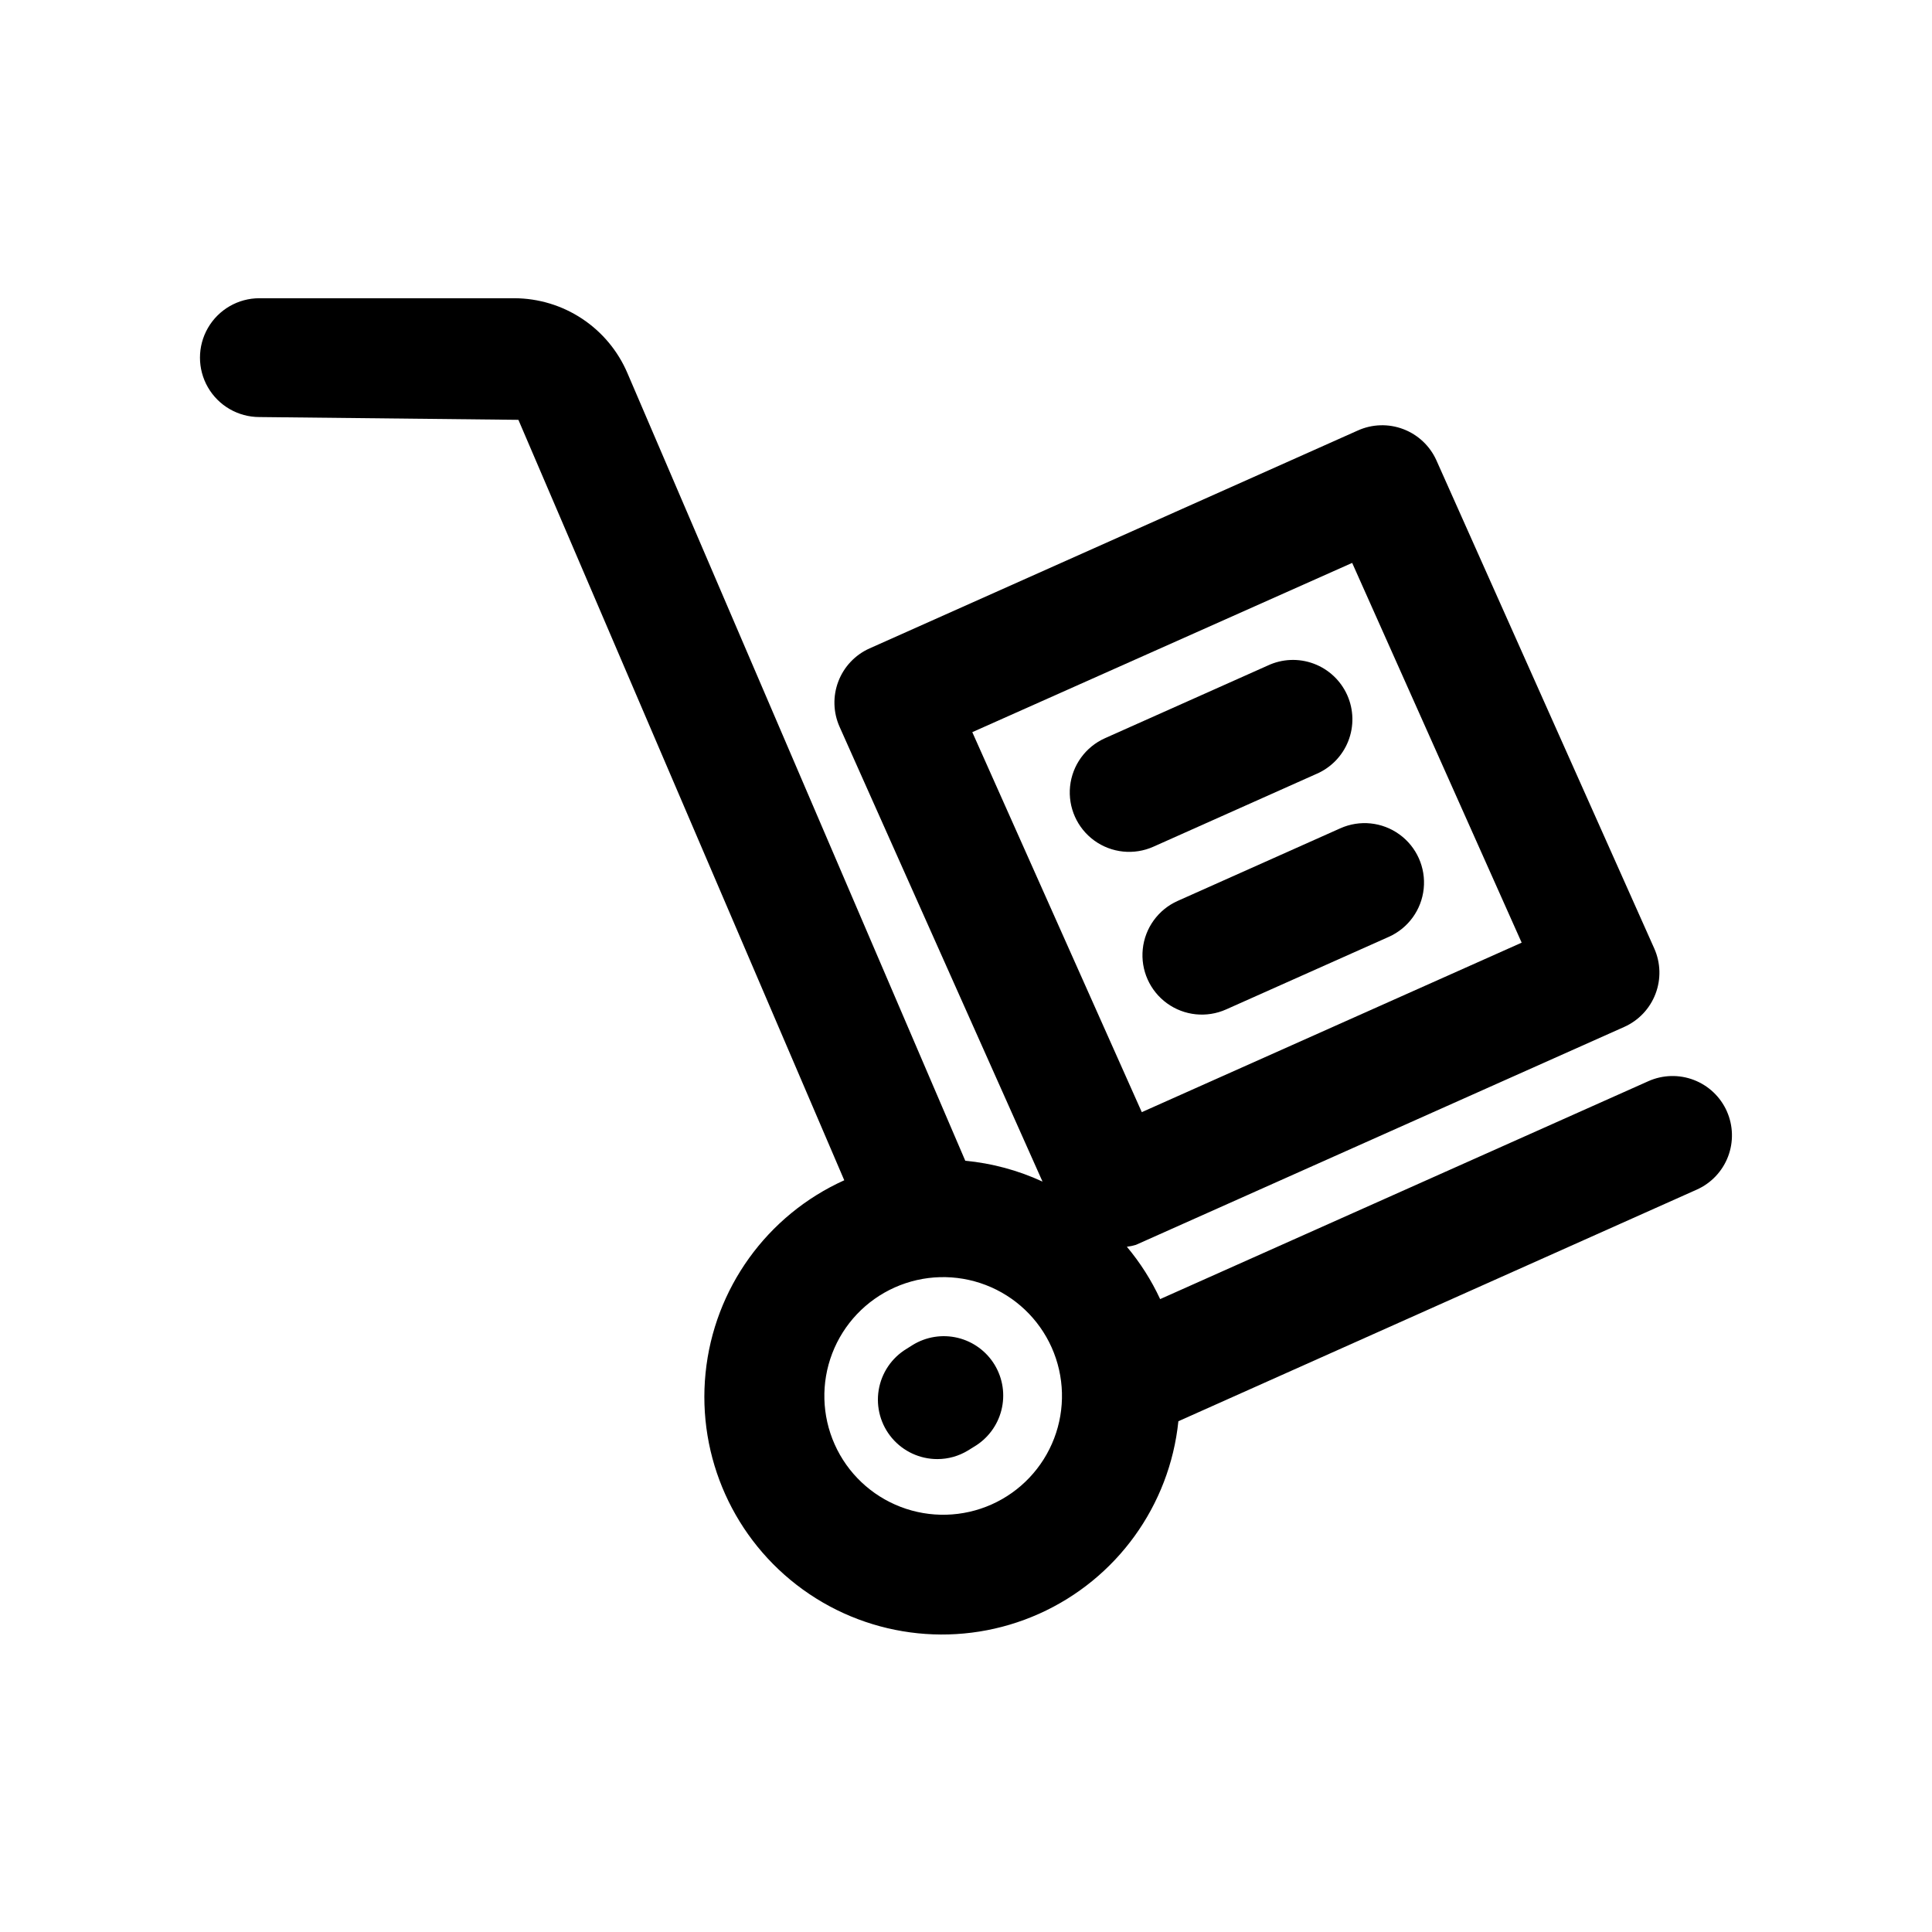
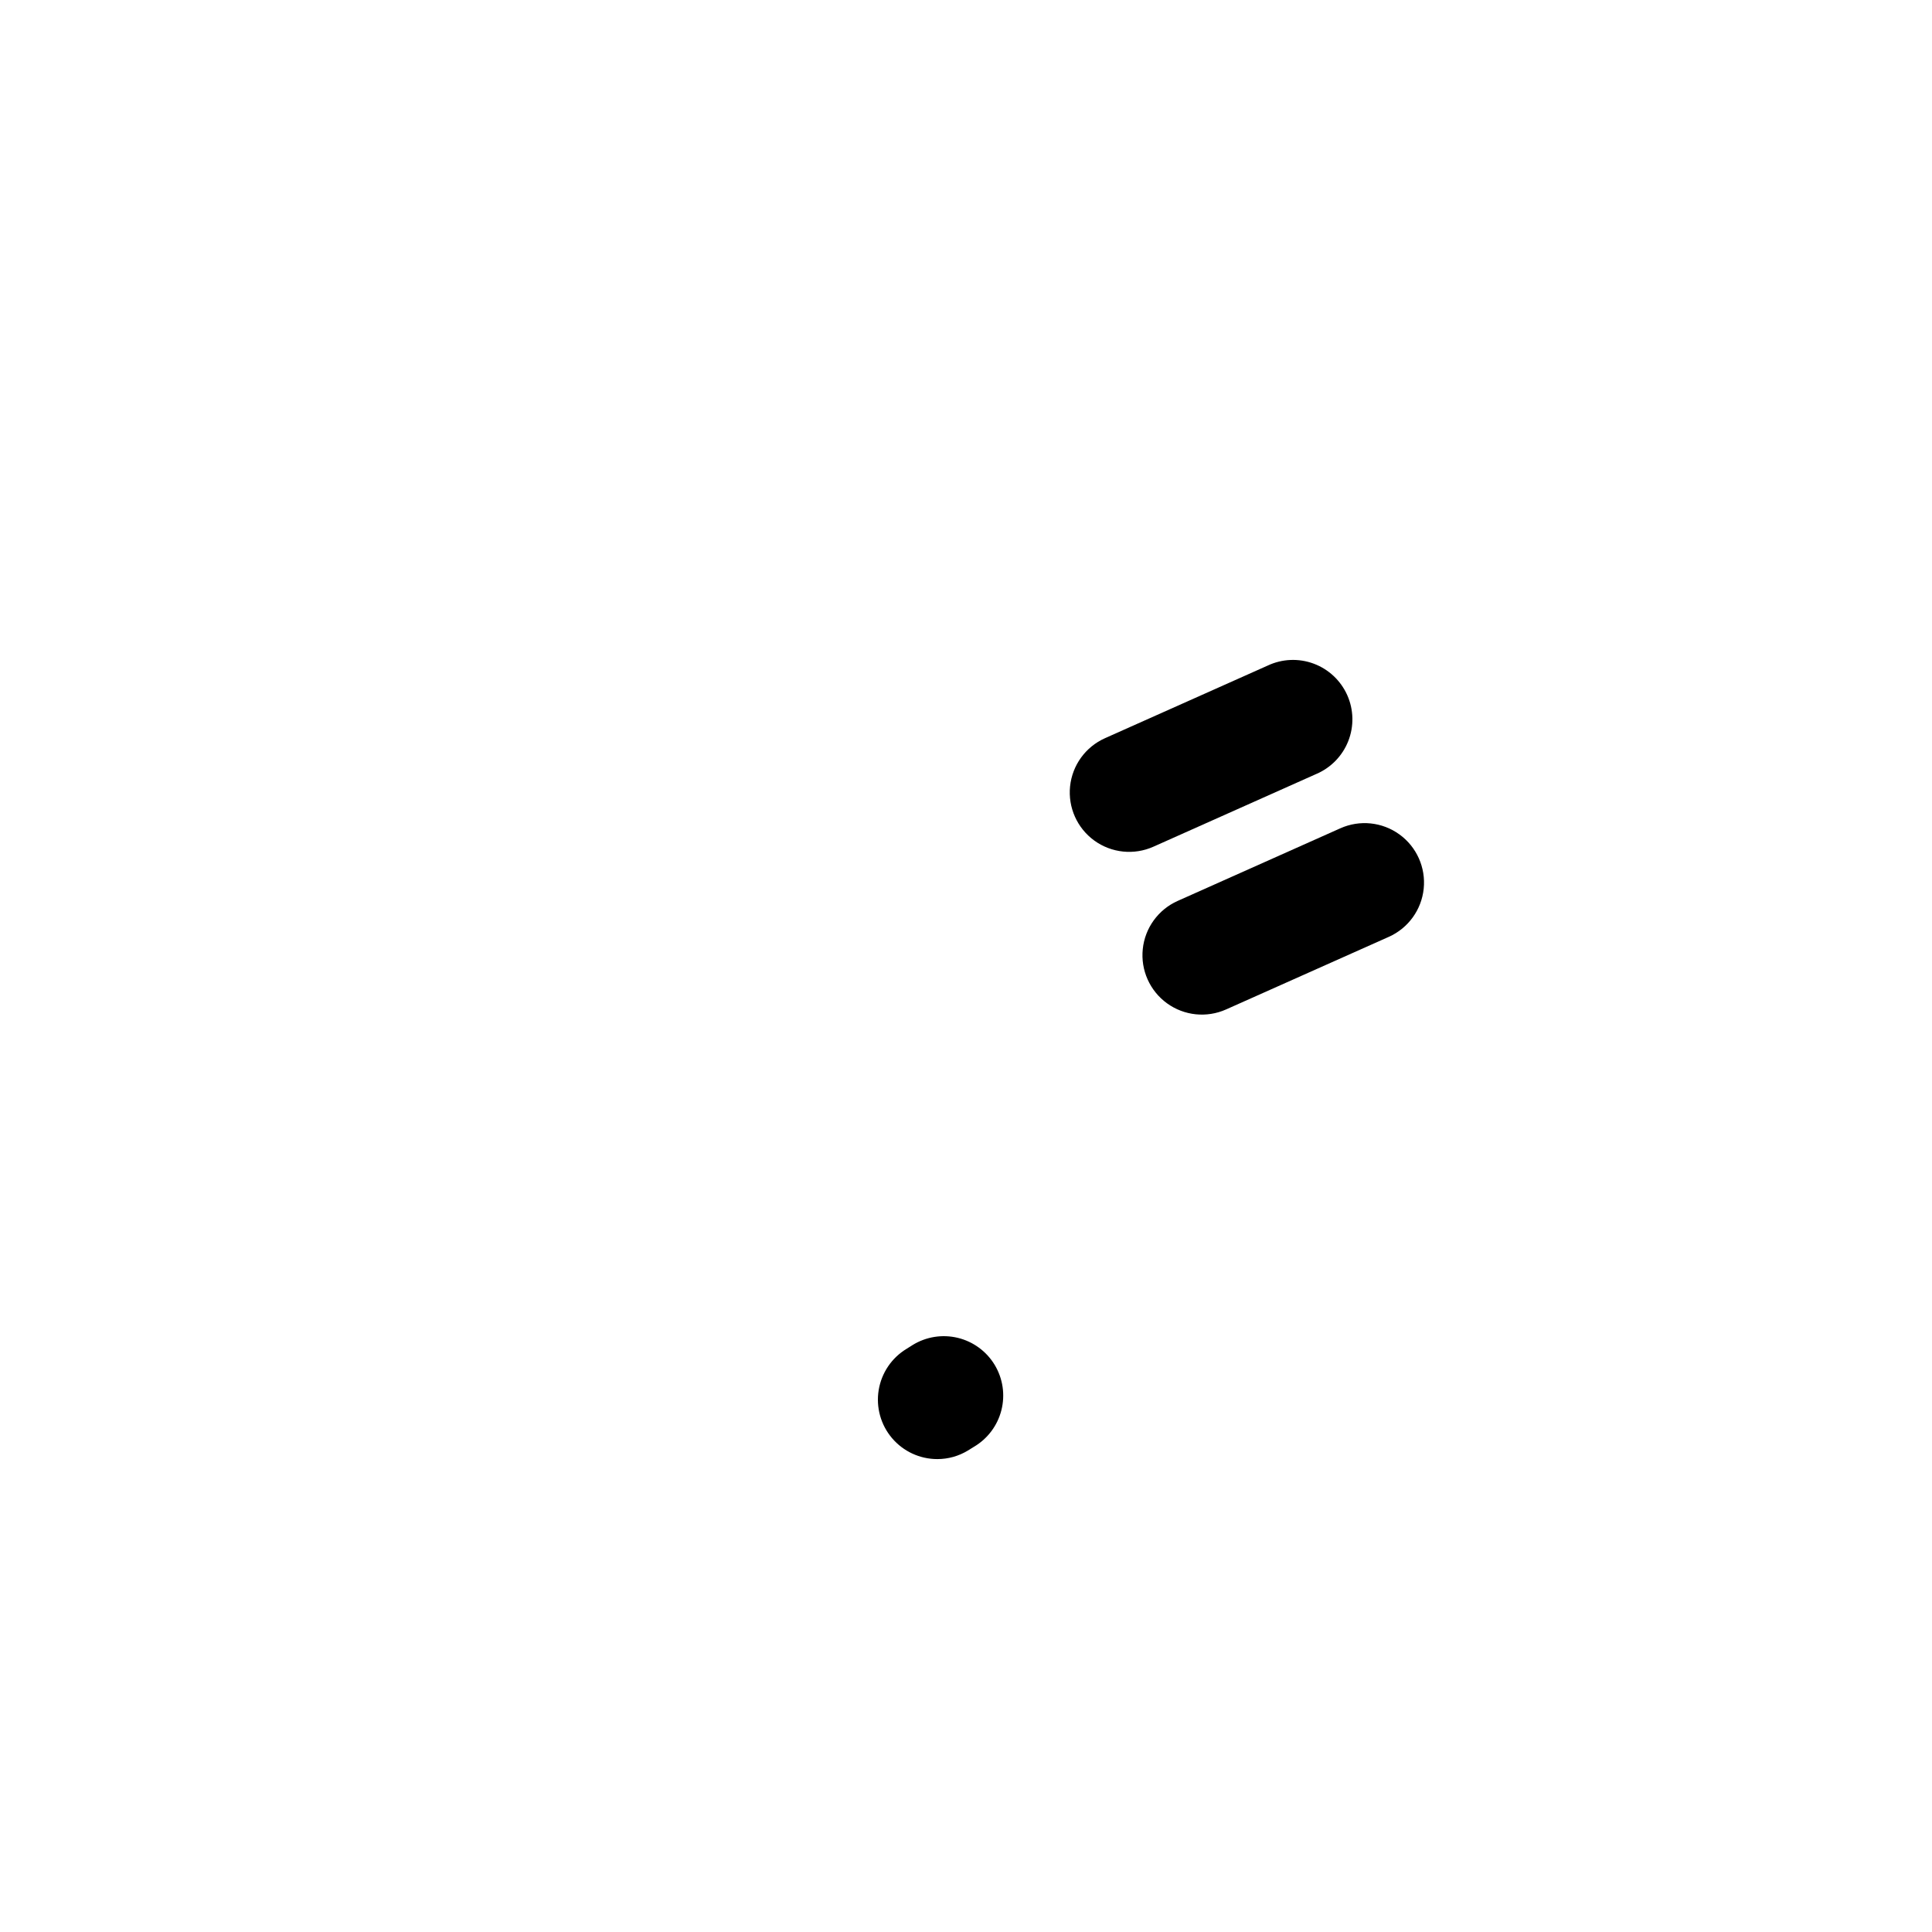
<svg xmlns="http://www.w3.org/2000/svg" fill="#000000" width="800px" height="800px" version="1.1" viewBox="144 144 512 512">
  <g>
-     <path d="m601.63 438.49c-1.699-3.816-4.848-6.797-8.75-8.293-3.898-1.492-8.234-1.375-12.047 0.328l-129.38 57.75-0.004-0.004c-2.316-4.988-5.281-9.652-8.816-13.867 0.812-0.098 1.613-0.266 2.394-0.504l129.4-57.75c3.816-1.699 6.801-4.848 8.293-8.75 1.496-3.898 1.379-8.234-0.324-12.047l-57.75-129.4c-1.719-3.797-4.871-6.758-8.773-8.234-3.898-1.477-8.223-1.348-12.023 0.363l-129.4 57.75h-0.004c-3.809 1.703-6.785 4.848-8.273 8.746-1.492 3.894-1.375 8.223 0.324 12.035l53.781 120.52c-6.461-2.984-13.383-4.852-20.469-5.523l-89.551-208.77c-2.512-5.859-6.68-10.855-11.996-14.375-5.312-3.519-11.543-5.406-17.918-5.43h-67.605c-5.625 0-10.82 3-13.633 7.871s-2.812 10.875 0 15.746 8.008 7.871 13.633 7.871l68.645 0.738 86.355 201.52v0.004c-20.492 9.246-34.504 28.715-36.758 51.086-2.254 22.367 7.586 44.242 25.82 57.395 18.234 13.152 42.098 15.582 62.613 6.383 20.512-9.203 34.566-28.645 36.871-51.008l137.36-61.371c3.816-1.695 6.801-4.84 8.297-8.738 1.496-3.894 1.383-8.227-0.312-12.043zm-194.86 104.21c-7.629 3.398-16.293 3.629-24.09 0.641-7.797-2.988-14.09-8.949-17.488-16.574-3.402-7.629-3.633-16.293-0.648-24.09 2.988-7.797 8.949-14.09 16.574-17.492s16.289-3.637 24.09-0.652c7.797 2.984 14.09 8.945 17.496 16.57 3.402 7.629 3.637 16.301 0.648 24.102-2.988 7.801-8.953 14.094-16.582 17.496zm-5.102-204.67 100.67-44.855 44.918 100.64-100.67 44.918z" />
    <path d="m492.79 349.13c3.894-1.648 6.961-4.793 8.512-8.727 1.551-3.934 1.453-8.328-0.27-12.188-1.727-3.863-4.93-6.867-8.891-8.34-3.965-1.477-8.355-1.293-12.184 0.508l-43.141 19.254h0.004c-5.137 2.293-8.656 7.156-9.238 12.75-0.578 5.594 1.871 11.074 6.426 14.375 4.555 3.297 10.523 3.918 15.66 1.621z" />
    <path d="m456.08 382.76c-5.133 2.297-8.656 7.156-9.234 12.75-0.582 5.598 1.867 11.074 6.422 14.375 4.555 3.301 10.523 3.918 15.66 1.625l43.121-19.238h0.004c5.137-2.297 8.66-7.156 9.242-12.754s-1.867-11.082-6.426-14.383c-4.555-3.305-10.527-3.926-15.664-1.629z" />
    <path d="m385.83 500.46-1.574 0.992c-3.953 2.387-6.656 6.391-7.398 10.945-0.742 4.559 0.555 9.215 3.543 12.73 2.992 3.519 7.379 5.547 11.996 5.547 2.859 0.004 5.664-0.781 8.109-2.269l1.574-0.977c3.629-2.125 6.258-5.621 7.297-9.699s0.402-8.402-1.77-12.008c-2.172-3.606-5.699-6.191-9.789-7.18-4.094-0.988-8.41-0.297-11.988 1.918z" />
  </g>
</svg>